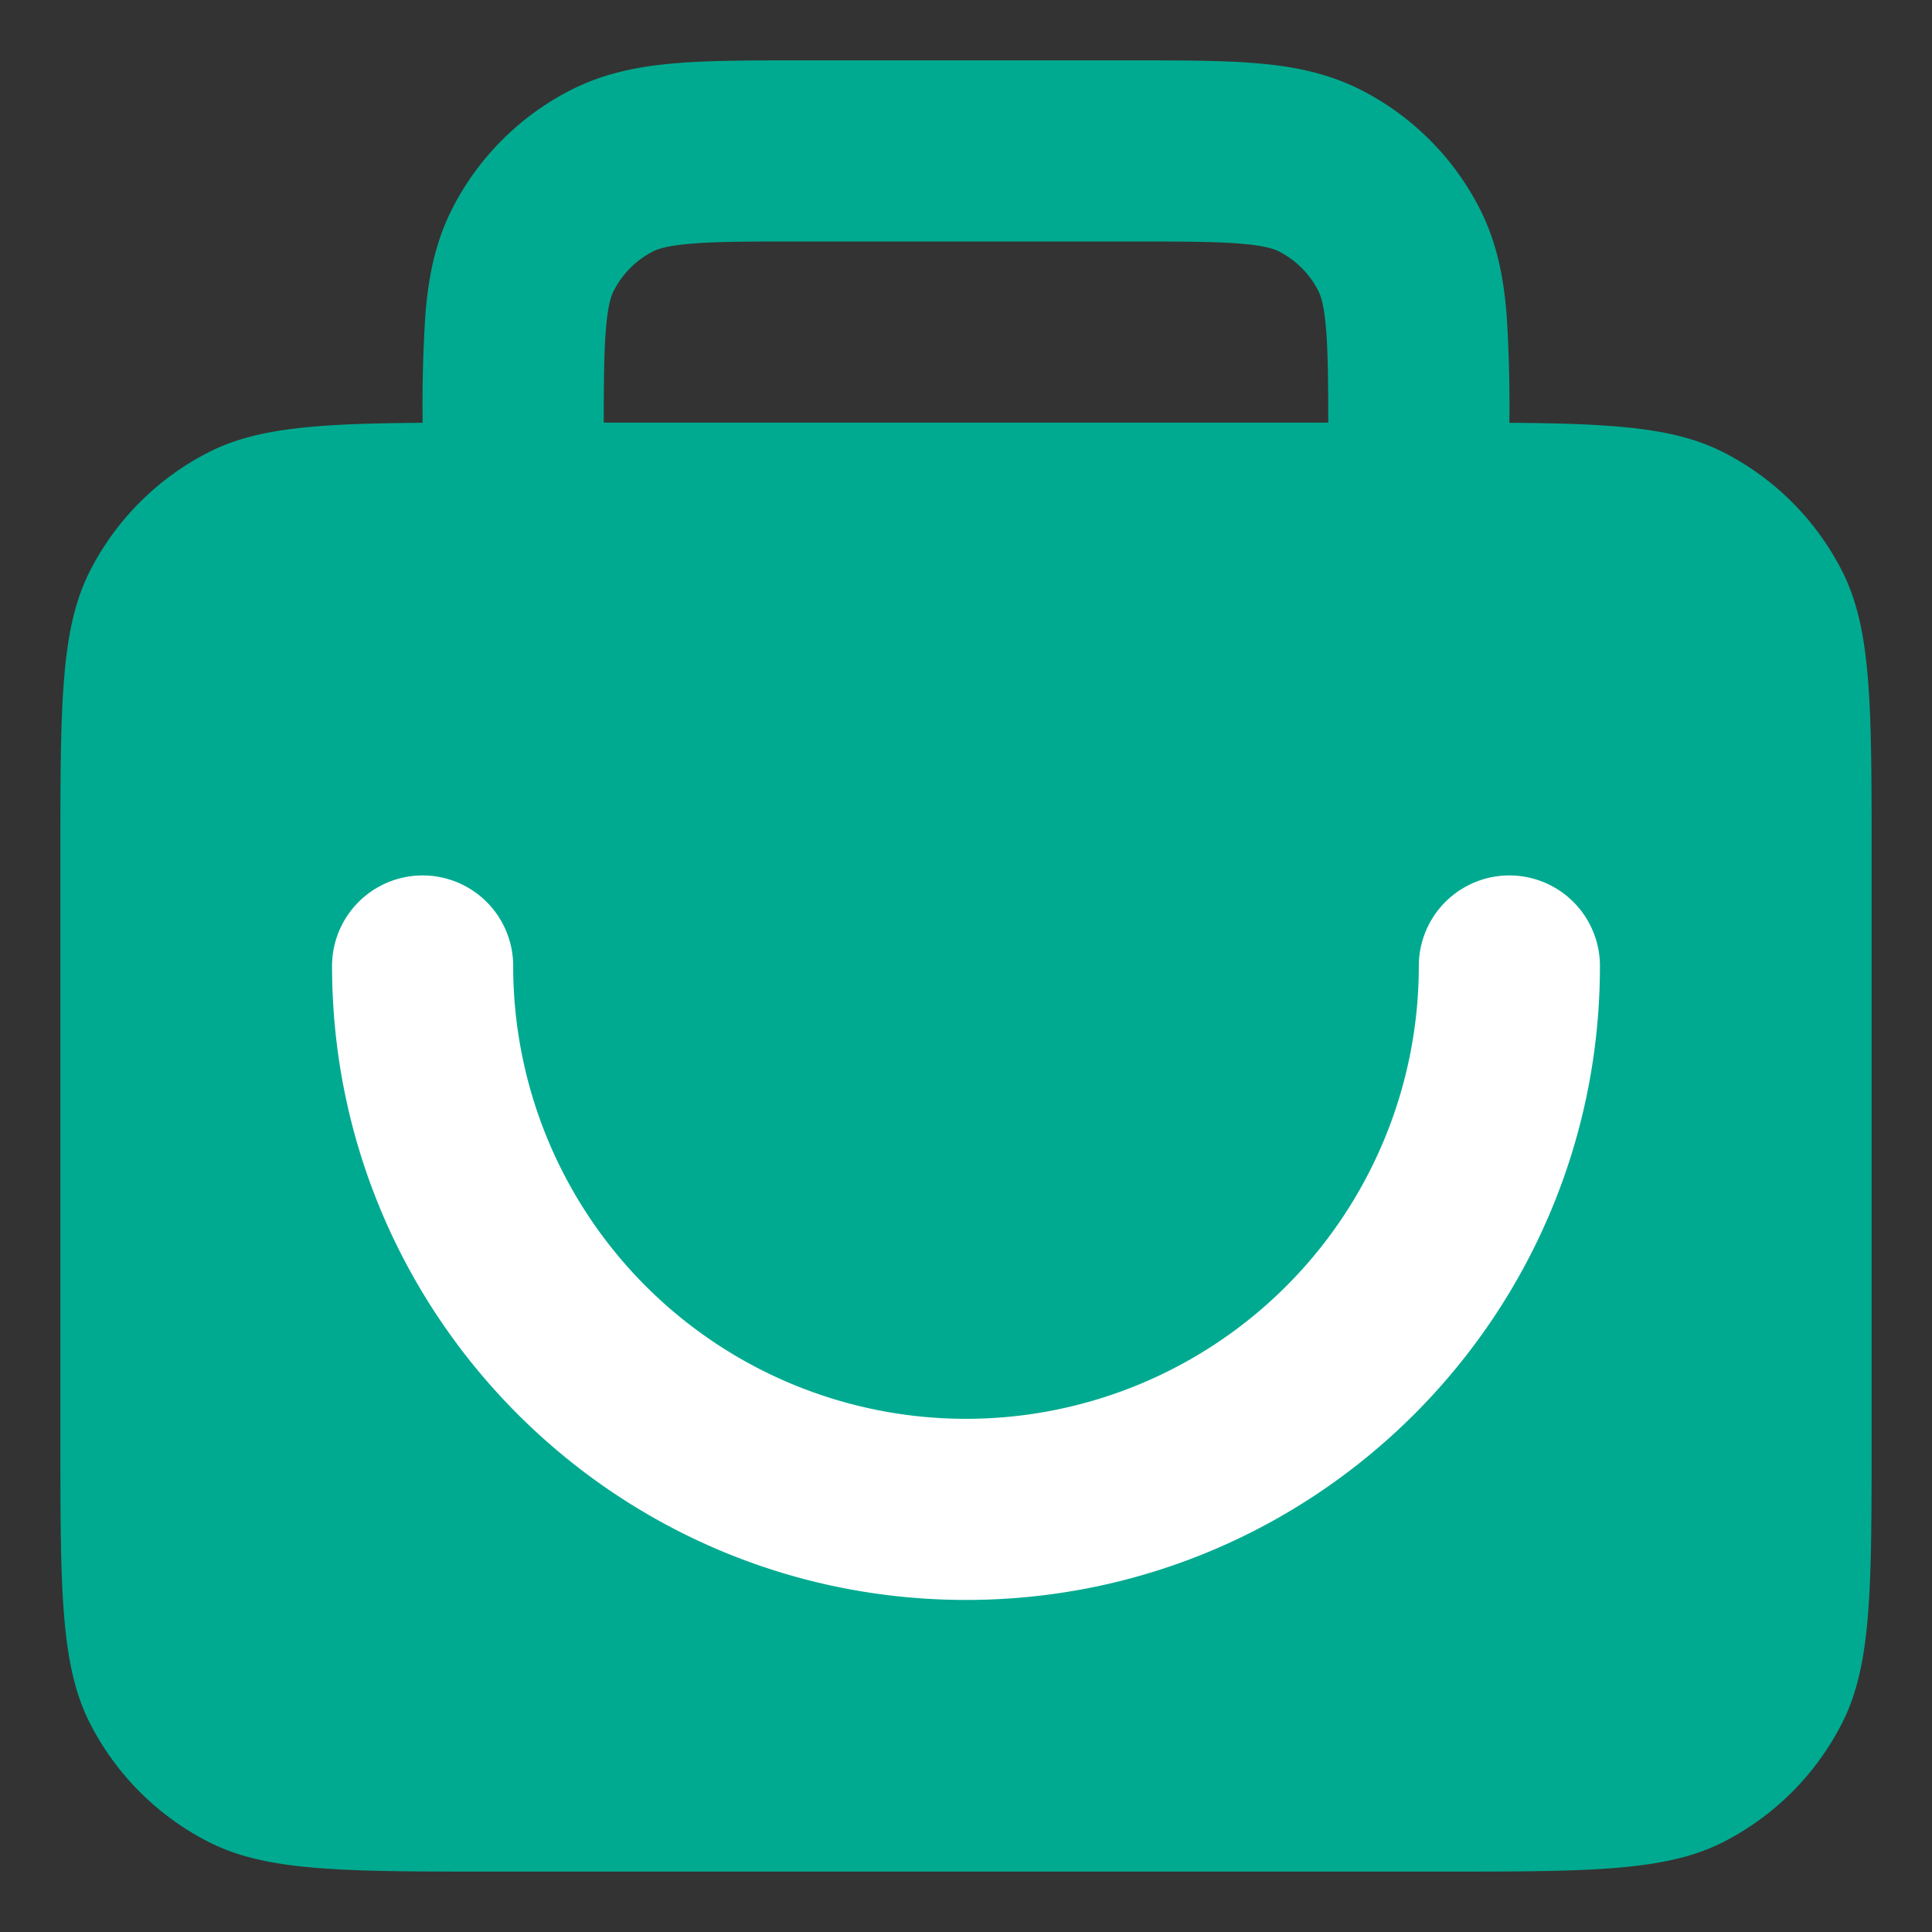
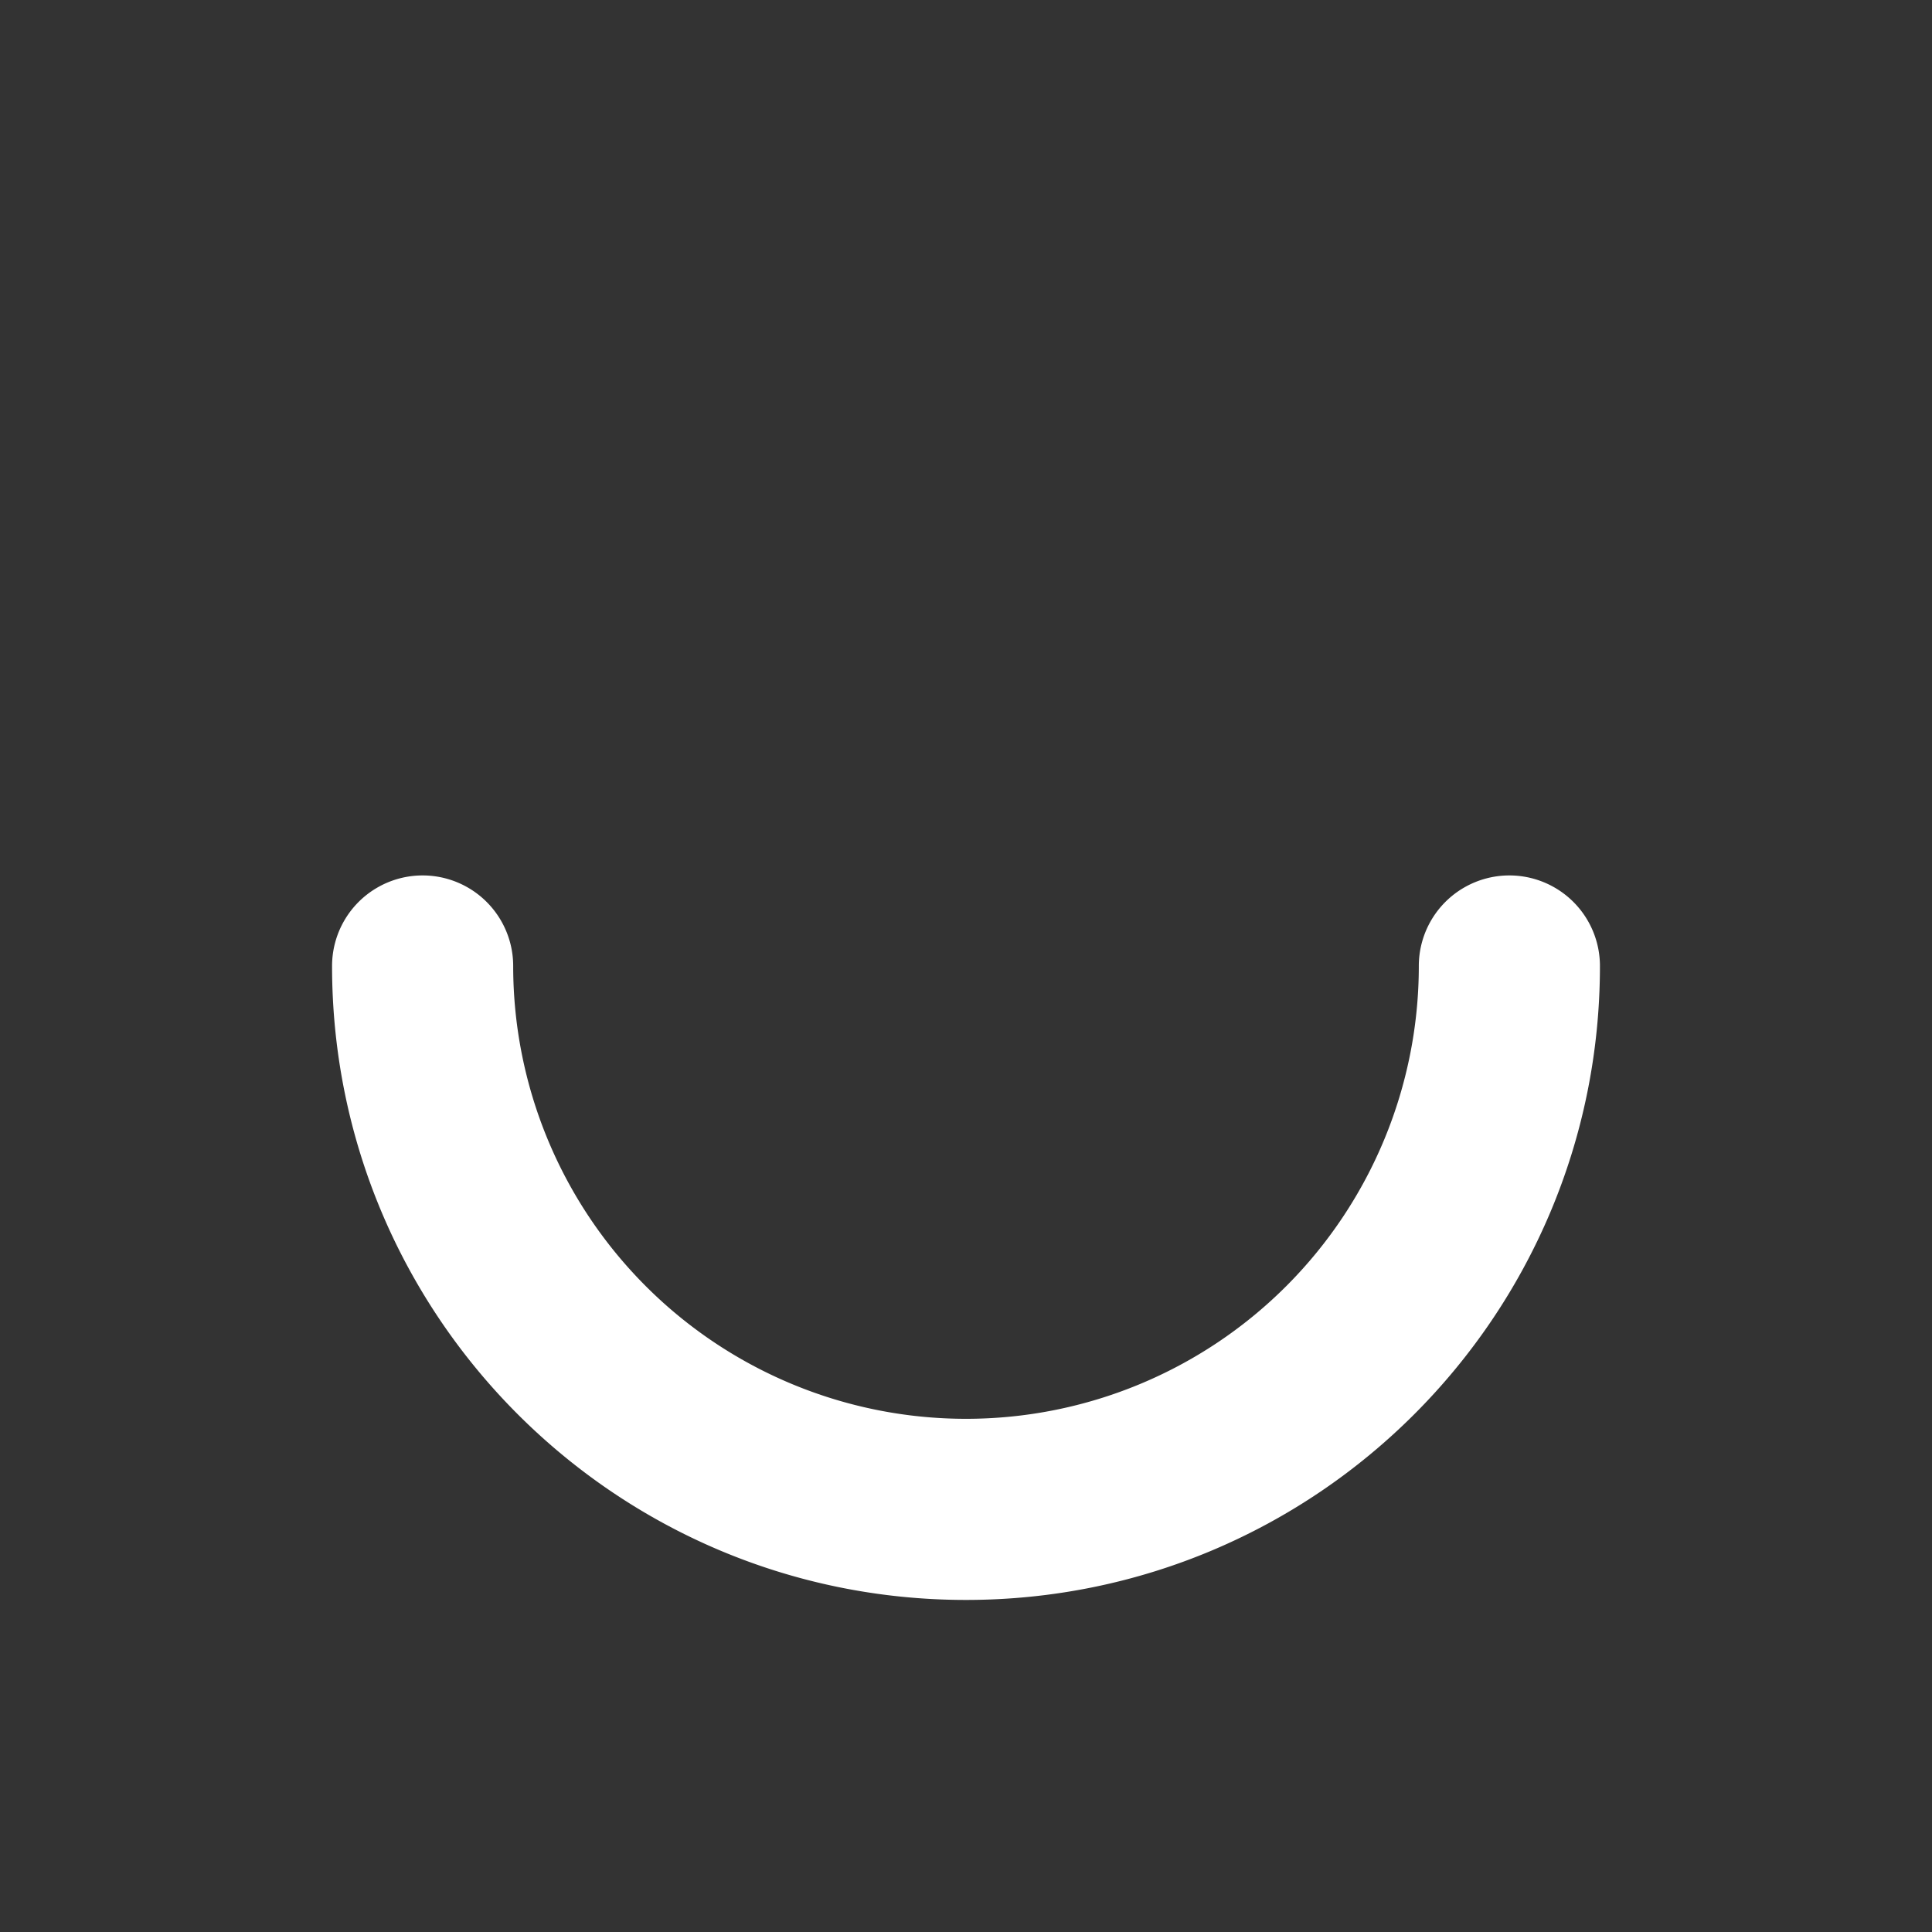
<svg xmlns="http://www.w3.org/2000/svg" fill="none" viewBox="0 0 32 32">
  <rect x="0" y="0" width="32" height="32" fill="#333333" stroke="none" />
  <style>
    @media (prefers-color-scheme: dark) {
      #iw-logo_suitcase { fill: #FFF }
    }
    @media (prefers-color-scheme: dark) {
      #iw-logo_smile { fill: #00AA90 }
    }
  </style>
-   <path id="iw-logo_suitcase" fill="#00AA90" d="M18.758 1h-5.516c-.79 0-1.473 0-2.035.046-.593.048-1.182.155-1.75.444A4.5 4.5 0 0 0 7.49 3.457c-.289.568-.396 1.157-.444 1.75A23.4 23.4 0 0 0 7 7.003c-1.747.012-2.747.082-3.543.487A4.5 4.5 0 0 0 1.49 9.457C1 10.42 1 11.68 1 14.2v9.6c0 2.52 0 3.78.49 4.743a4.5 4.5 0 0 0 1.967 1.966C4.42 31 5.68 31 8.2 31h15.6c2.52 0 3.78 0 4.743-.49a4.5 4.5 0 0 0 1.966-1.967C31 27.58 31 26.32 31 23.8v-9.6c0-2.52 0-3.78-.49-4.743a4.5 4.5 0 0 0-1.967-1.967c-.796-.405-1.796-.475-3.543-.487a23.4 23.4 0 0 0-.046-1.796c-.048-.593-.155-1.182-.445-1.75a4.5 4.5 0 0 0-1.966-1.967c-.568-.289-1.157-.396-1.75-.444C20.23 1 19.549 1 18.758 1ZM22 7H10c0-.698.005-1.175.036-1.548.033-.408.09-.559.128-.633a1.5 1.5 0 0 1 .655-.656c.074-.037.225-.094.633-.127C11.877 4 12.435 4 13.3 4h5.4c.865 0 1.423.001 1.848.036.408.033.559.09.633.127a1.5 1.5 0 0 1 .655.656c.038.074.095.225.128.633.03.373.035.85.036 1.548Z" />
-   <path id="iw-logo_smile" fill="#fff" d="M23.5 16a1.5 1.5 0 0 1 3 0c0 5.799-4.701 10.5-10.5 10.5S5.5 21.799 5.5 16a1.5 1.5 0 0 1 3 0 7.5 7.5 0 0 0 15 0Z" />
+   <path id="iw-logo_smile" fill="#fff" d="M23.5 16a1.5 1.5 0 0 1 3 0c0 5.799-4.701 10.5-10.5 10.5S5.5 21.799 5.5 16a1.5 1.5 0 0 1 3 0 7.5 7.5 0 0 0 15 0" />
</svg>